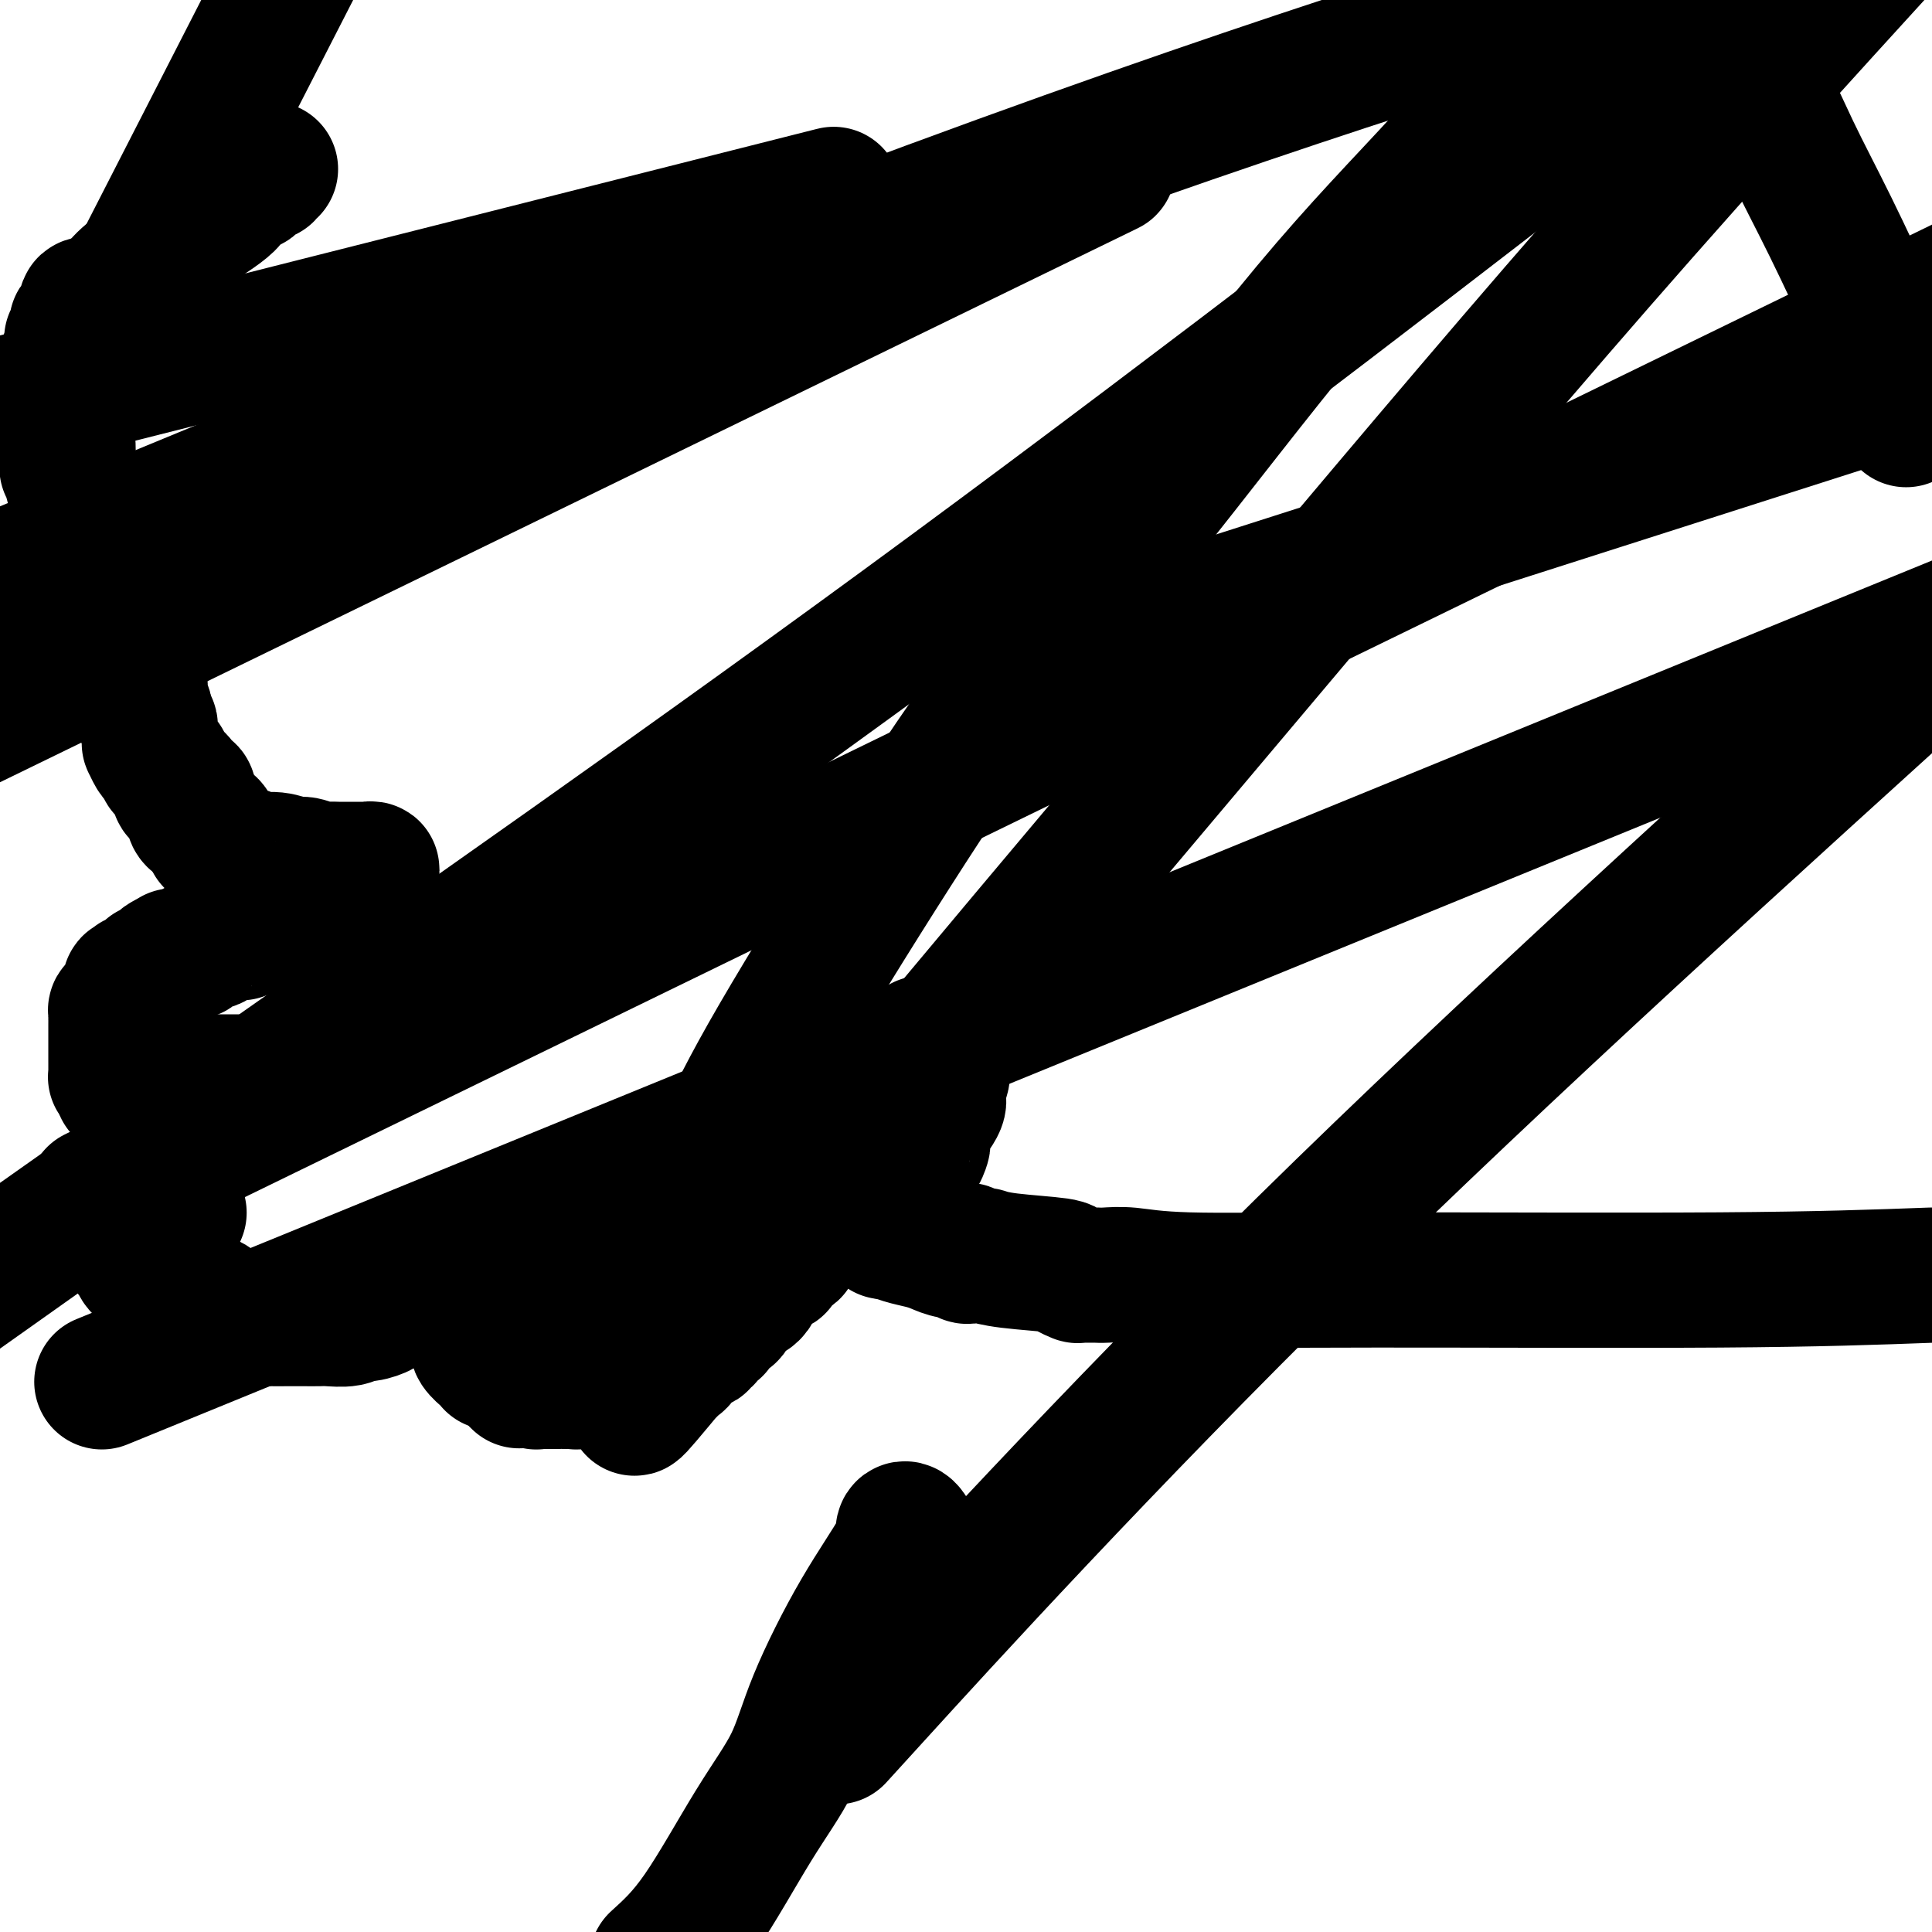
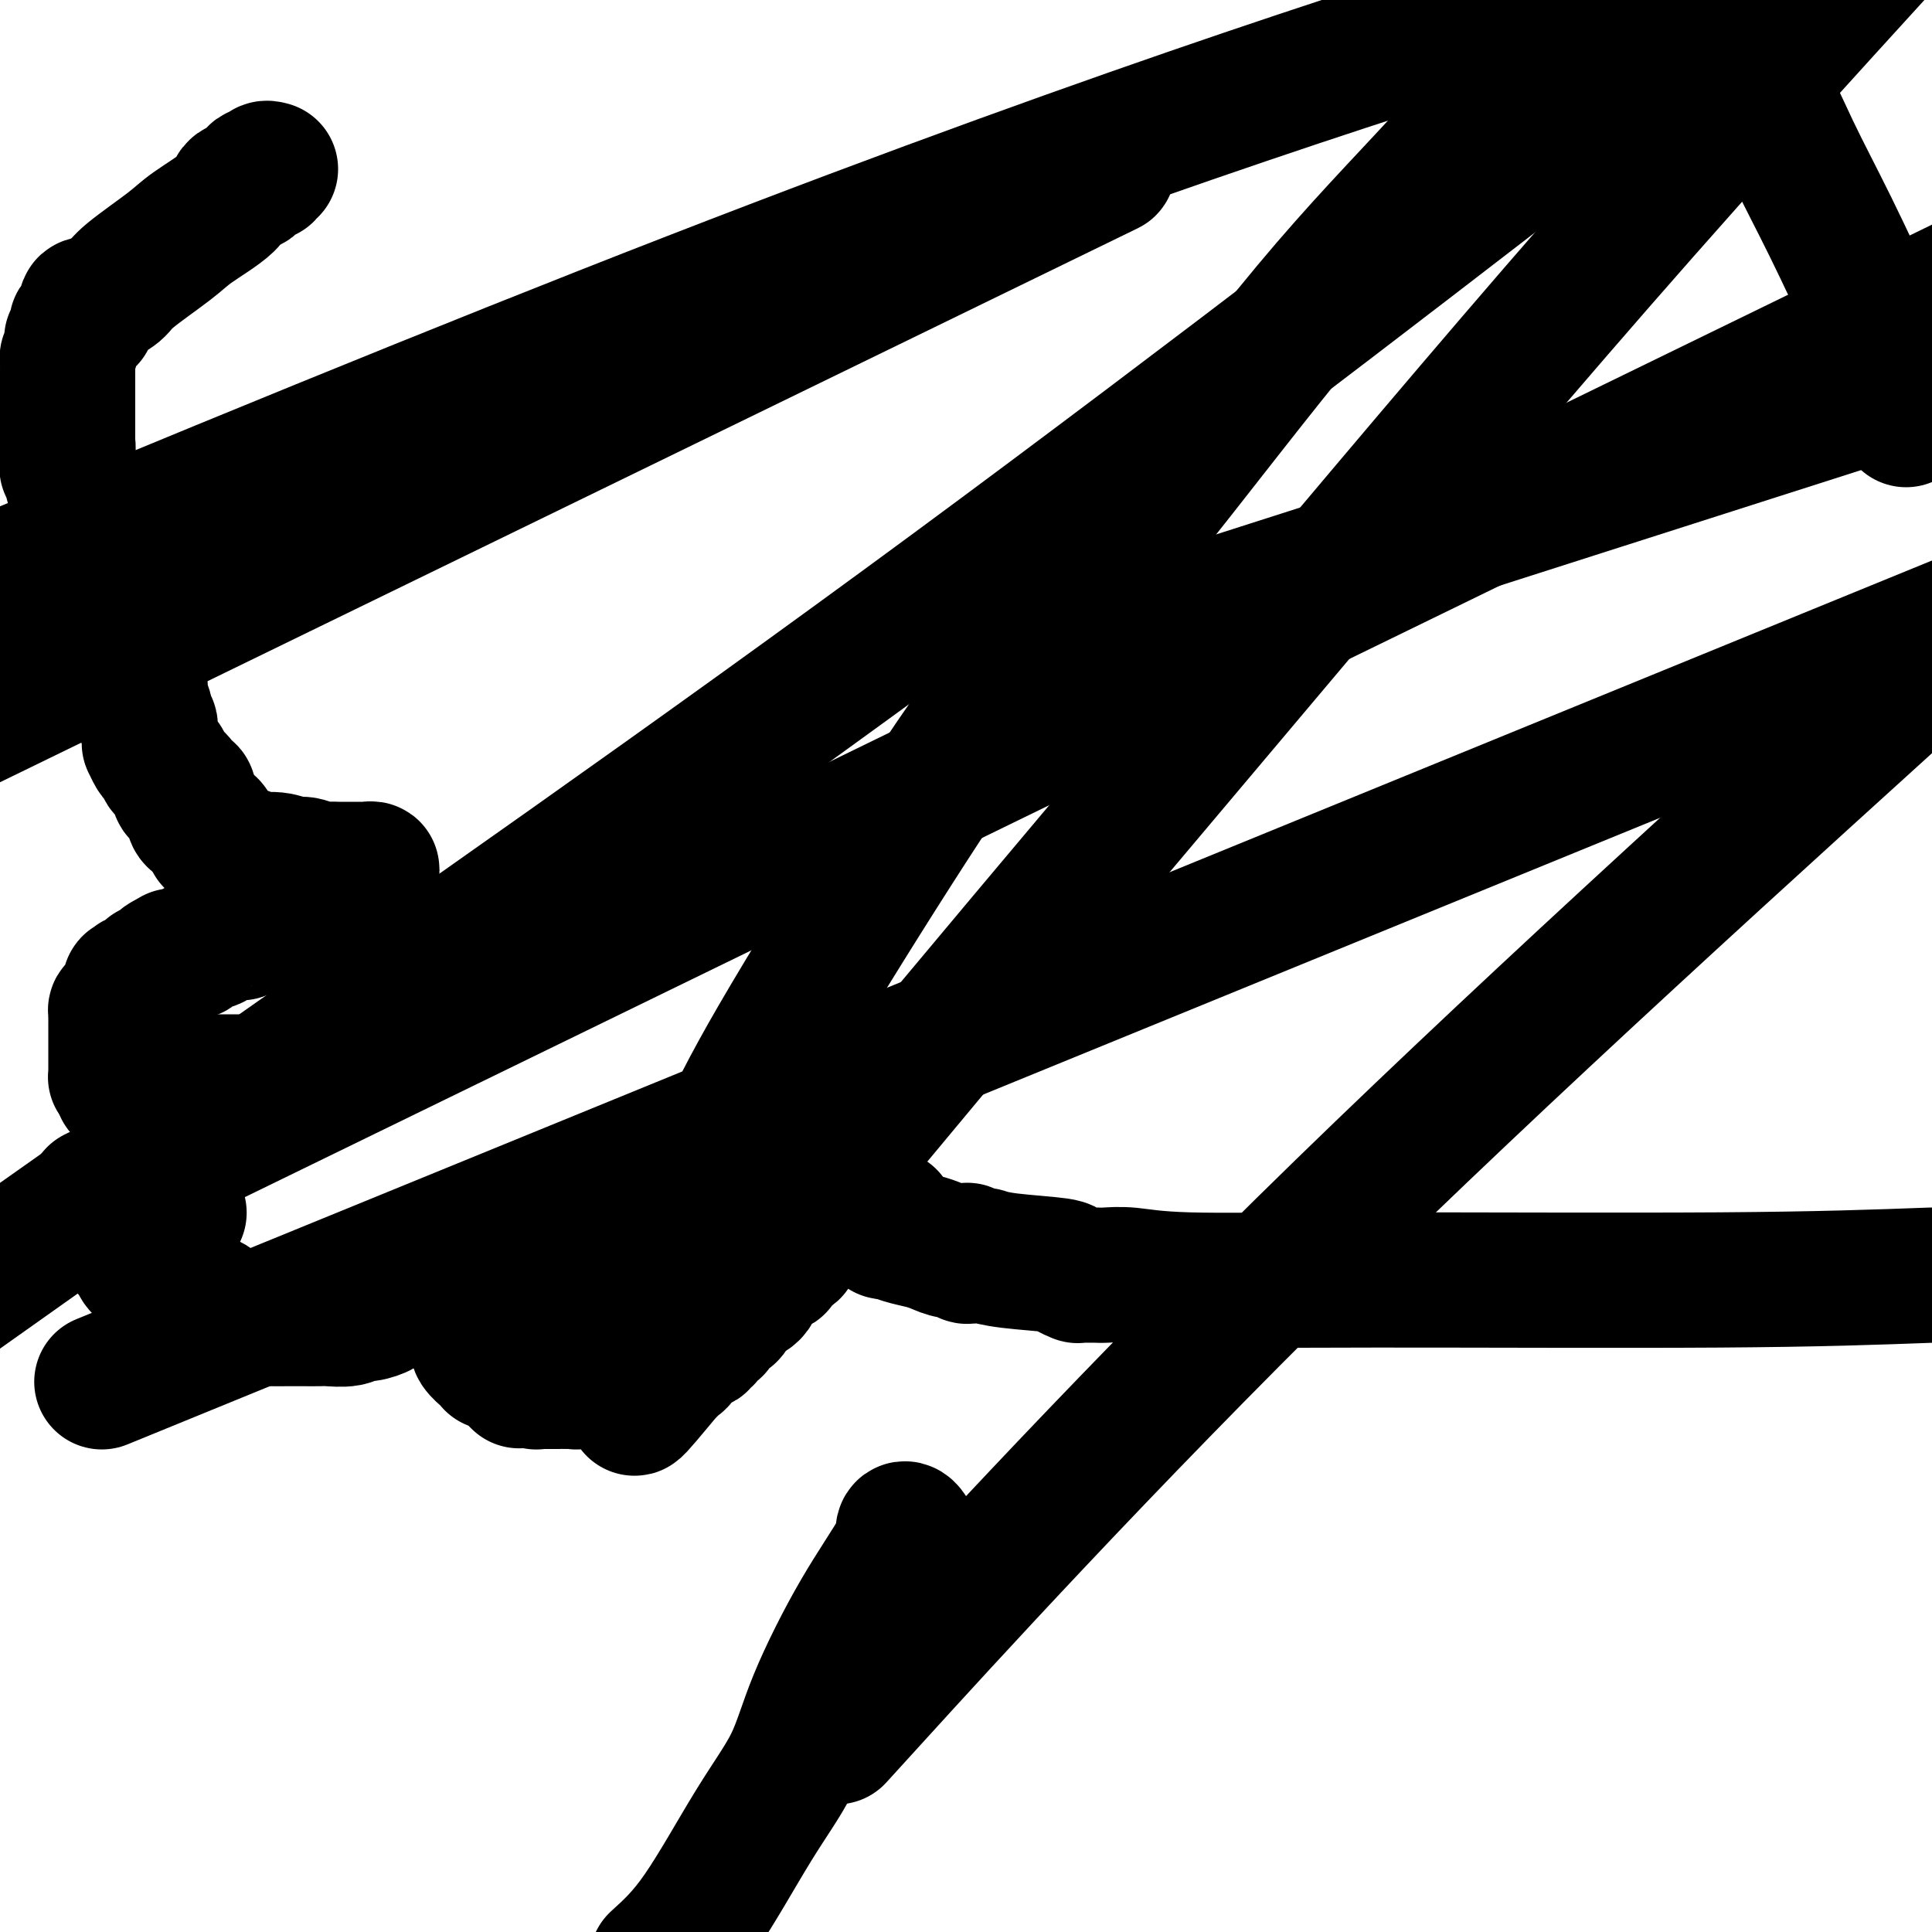
<svg xmlns="http://www.w3.org/2000/svg" viewBox="0 0 400 400" version="1.1">
  <g fill="none" stroke="#000000" stroke-width="28" stroke-linecap="round" stroke-linejoin="round">
    <path d="M56,35c-0.482,-0.128 -0.963,-0.257 -1,0c-0.037,0.257 0.371,0.899 0,1c-0.371,0.101 -1.520,-0.339 -2,0c-0.480,0.339 -0.290,1.456 -1,2c-0.710,0.544 -2.320,0.516 -3,1c-0.680,0.484 -0.432,1.480 -2,3c-1.568,1.520 -4.953,3.562 -7,5c-2.047,1.438 -2.757,2.270 -5,4c-2.243,1.730 -6.020,4.358 -8,6c-1.980,1.642 -2.163,2.300 -3,3c-0.837,0.700 -2.329,1.444 -3,2c-0.671,0.556 -0.520,0.923 -1,1c-0.480,0.077 -1.591,-0.138 -2,0c-0.409,0.138 -0.118,0.629 0,1c0.118,0.371 0.061,0.623 0,1c-0.061,0.377 -0.125,0.879 0,1c0.125,0.121 0.440,-0.140 0,0c-0.440,0.140 -1.633,0.679 -2,1c-0.367,0.321 0.094,0.423 0,1c-0.094,0.577 -0.743,1.627 -1,2c-0.257,0.373 -0.121,0.067 0,0c0.121,-0.067 0.229,0.103 0,1c-0.229,0.897 -0.793,2.519 -1,3c-0.207,0.481 -0.055,-0.181 0,0c0.055,0.181 0.015,1.203 0,2c-0.015,0.797 -0.004,1.368 0,2c0.004,0.632 0.001,1.324 0,2c-0.001,0.676 -0.000,1.336 0,2c0.000,0.664 0.000,1.333 0,2c-0.000,0.667 -0.000,1.334 0,2c0.000,0.666 0.000,1.333 0,2c-0.000,0.667 -0.000,1.333 0,2" />
    <path d="M14,90c-0.623,4.395 -0.182,1.883 0,2c0.182,0.117 0.105,2.862 0,4c-0.105,1.138 -0.238,0.667 0,1c0.238,0.333 0.847,1.469 1,2c0.153,0.531 -0.152,0.458 0,1c0.152,0.542 0.759,1.701 1,2c0.241,0.299 0.116,-0.262 0,0c-0.116,0.262 -0.224,1.346 0,2c0.224,0.654 0.778,0.878 1,1c0.222,0.122 0.112,0.140 0,0c-0.112,-0.140 -0.226,-0.440 0,0c0.226,0.440 0.793,1.621 1,2c0.207,0.379 0.055,-0.043 0,0c-0.055,0.043 -0.015,0.551 0,1c0.015,0.449 0.003,0.838 0,1c-0.003,0.162 0.002,0.096 0,0c-0.002,-0.096 -0.012,-0.223 0,0c0.012,0.223 0.045,0.794 0,1c-0.045,0.206 -0.170,0.045 0,0c0.170,-0.045 0.633,0.026 1,0c0.367,-0.026 0.638,-0.148 1,0c0.362,0.148 0.815,0.565 1,1c0.185,0.435 0.102,0.886 0,1c-0.102,0.114 -0.224,-0.110 0,0c0.224,0.110 0.792,0.555 1,1c0.208,0.445 0.056,0.889 0,1c-0.056,0.111 -0.016,-0.111 0,0c0.016,0.111 0.008,0.556 0,1" />
    <path d="M22,115c1.480,3.880 1.181,1.081 1,0c-0.181,-1.081 -0.245,-0.444 0,0c0.245,0.444 0.798,0.693 1,1c0.202,0.307 0.055,0.671 0,1c-0.055,0.329 -0.016,0.624 0,1c0.016,0.376 0.008,0.832 0,1c-0.008,0.168 -0.016,0.048 0,0c0.016,-0.048 0.057,-0.024 0,0c-0.057,0.024 -0.212,0.048 0,0c0.212,-0.048 0.793,-0.166 1,0c0.207,0.166 0.041,0.618 0,1c-0.041,0.382 0.042,0.694 0,1c-0.042,0.306 -0.208,0.607 0,1c0.208,0.393 0.792,0.879 1,1c0.208,0.121 0.042,-0.122 0,0c-0.042,0.122 0.041,0.610 0,1c-0.041,0.390 -0.207,0.682 0,1c0.207,0.318 0.788,0.663 1,1c0.212,0.337 0.057,0.667 0,1c-0.057,0.333 -0.015,0.667 0,1c0.015,0.333 0.004,0.663 0,1c-0.004,0.337 -0.001,0.682 0,1c0.001,0.318 0.000,0.610 0,1c-0.000,0.390 -0.000,0.878 0,1c0.000,0.122 0.000,-0.123 0,0c-0.000,0.123 -0.000,0.613 0,1c0.000,0.387 0.000,0.671 0,1c-0.000,0.329 -0.000,0.704 0,1c0.000,0.296 0.000,0.513 0,1c-0.000,0.487 -0.000,1.243 0,2" />
    <path d="M27,138c0.012,1.825 0.041,0.389 0,0c-0.041,-0.389 -0.151,0.270 0,1c0.151,0.730 0.562,1.530 1,2c0.438,0.470 0.902,0.608 1,1c0.098,0.392 -0.171,1.036 0,2c0.171,0.964 0.782,2.247 1,3c0.218,0.753 0.044,0.974 0,1c-0.044,0.026 0.041,-0.144 0,0c-0.041,0.144 -0.207,0.603 0,1c0.207,0.397 0.787,0.731 1,1c0.213,0.269 0.060,0.471 0,1c-0.060,0.529 -0.028,1.385 0,2c0.028,0.615 0.050,0.991 0,1c-0.050,0.009 -0.172,-0.348 0,0c0.172,0.348 0.638,1.403 1,2c0.362,0.597 0.622,0.737 1,1c0.378,0.263 0.876,0.647 1,1c0.124,0.353 -0.124,0.673 0,1c0.124,0.327 0.622,0.661 1,1c0.378,0.339 0.636,0.683 1,1c0.364,0.317 0.832,0.607 1,1c0.168,0.393 0.035,0.889 0,1c-0.035,0.111 0.029,-0.163 0,0c-0.029,0.163 -0.152,0.764 0,1c0.152,0.236 0.580,0.106 1,0c0.420,-0.106 0.831,-0.188 1,0c0.169,0.188 0.097,0.646 0,1c-0.097,0.354 -0.219,0.606 0,1c0.219,0.394 0.780,0.932 1,1c0.220,0.068 0.100,-0.332 0,0c-0.100,0.332 -0.181,1.397 0,2c0.181,0.603 0.623,0.744 1,1c0.377,0.256 0.688,0.628 1,1" />
-     <path d="M42,171c1.713,2.296 0.994,0.536 1,0c0.006,-0.536 0.736,0.153 1,1c0.264,0.847 0.061,1.853 0,2c-0.061,0.147 0.019,-0.564 1,0c0.981,0.564 2.861,2.404 4,3c1.139,0.596 1.536,-0.052 2,0c0.464,0.052 0.996,0.802 2,1c1.004,0.198 2.481,-0.157 4,0c1.519,0.157 3.079,0.827 4,1c0.921,0.173 1.202,-0.150 2,0c0.798,0.150 2.112,0.772 3,1c0.888,0.228 1.350,0.061 2,0c0.650,-0.061 1.487,-0.016 2,0c0.513,0.016 0.702,0.004 1,0c0.298,-0.004 0.706,-0.001 1,0c0.294,0.001 0.476,-0.001 1,0c0.524,0.001 1.390,0.003 2,0c0.610,-0.003 0.963,-0.013 1,0c0.037,0.013 -0.242,0.050 0,0c0.242,-0.050 1.004,-0.186 1,0c-0.004,0.186 -0.775,0.693 -1,1c-0.225,0.307 0.094,0.412 0,1c-0.094,0.588 -0.602,1.658 -1,2c-0.398,0.342 -0.685,-0.045 -1,0c-0.315,0.045 -0.657,0.523 -1,1" />
+     <path d="M42,171c1.713,2.296 0.994,0.536 1,0c0.006,-0.536 0.736,0.153 1,1c0.264,0.847 0.061,1.853 0,2c-0.061,0.147 0.019,-0.564 1,0c0.981,0.564 2.861,2.404 4,3c1.139,0.596 1.536,-0.052 2,0c0.464,0.052 0.996,0.802 2,1c1.004,0.198 2.481,-0.157 4,0c1.519,0.157 3.079,0.827 4,1c0.921,0.173 1.202,-0.150 2,0c0.798,0.150 2.112,0.772 3,1c0.888,0.228 1.350,0.061 2,0c0.650,-0.061 1.487,-0.016 2,0c0.513,0.016 0.702,0.004 1,0c0.298,-0.004 0.706,-0.001 1,0c0.294,0.001 0.476,-0.001 1,0c0.524,0.001 1.390,0.003 2,0c0.610,-0.003 0.963,-0.013 1,0c0.037,0.013 -0.242,0.050 0,0c0.242,-0.050 1.004,-0.186 1,0c-0.004,0.186 -0.775,0.693 -1,1c-0.225,0.307 0.094,0.412 0,1c-0.094,0.588 -0.602,1.658 -1,2c-0.398,0.342 -0.685,-0.045 -1,0" />
    <path d="M73,185c-0.870,1.016 -1.544,1.057 -2,1c-0.456,-0.057 -0.696,-0.211 -1,0c-0.304,0.211 -0.674,0.788 -1,1c-0.326,0.212 -0.607,0.060 -1,0c-0.393,-0.060 -0.897,-0.026 -1,0c-0.103,0.026 0.194,0.045 0,0c-0.194,-0.045 -0.878,-0.156 -1,0c-0.122,0.156 0.318,0.577 0,1c-0.318,0.423 -1.394,0.849 -2,1c-0.606,0.151 -0.744,0.027 -1,0c-0.256,-0.027 -0.632,0.044 -1,0c-0.368,-0.044 -0.727,-0.204 -1,0c-0.273,0.204 -0.458,0.772 -1,1c-0.542,0.228 -1.441,0.118 -2,0c-0.559,-0.118 -0.778,-0.243 -1,0c-0.222,0.243 -0.445,0.853 -1,1c-0.555,0.147 -1.440,-0.171 -2,0c-0.560,0.171 -0.794,0.830 -1,1c-0.206,0.170 -0.384,-0.150 -1,0c-0.616,0.150 -1.669,0.772 -2,1c-0.331,0.228 0.062,0.064 0,0c-0.062,-0.064 -0.578,-0.028 -1,0c-0.422,0.028 -0.751,0.049 -1,0c-0.249,-0.049 -0.420,-0.167 -1,0c-0.580,0.167 -1.569,0.618 -2,1c-0.431,0.382 -0.304,0.695 -1,1c-0.696,0.305 -2.215,0.604 -3,1c-0.785,0.396 -0.837,0.890 -1,1c-0.163,0.110 -0.436,-0.164 -1,0c-0.564,0.164 -1.419,0.766 -2,1c-0.581,0.234 -0.887,0.102 -1,0c-0.113,-0.102 -0.032,-0.172 0,0c0.032,0.172 0.016,0.586 0,1" />
    <path d="M36,199c-5.886,2.183 -2.102,0.642 -1,0c1.102,-0.642 -0.479,-0.383 -1,0c-0.521,0.383 0.019,0.891 0,1c-0.019,0.109 -0.596,-0.182 -1,0c-0.404,0.182 -0.633,0.838 -1,1c-0.367,0.162 -0.872,-0.168 -1,0c-0.128,0.168 0.120,0.834 0,1c-0.120,0.166 -0.607,-0.169 -1,0c-0.393,0.169 -0.693,0.841 -1,1c-0.307,0.159 -0.622,-0.195 -1,0c-0.378,0.195 -0.818,0.940 -1,1c-0.182,0.060 -0.104,-0.565 0,0c0.104,0.565 0.234,2.319 0,3c-0.234,0.681 -0.833,0.290 -1,0c-0.167,-0.290 0.099,-0.480 0,0c-0.099,0.480 -0.562,1.630 -1,2c-0.438,0.370 -0.849,-0.042 -1,0c-0.151,0.042 -0.040,0.536 0,1c0.040,0.464 0.011,0.897 0,1c-0.011,0.103 -0.003,-0.126 0,0c0.003,0.126 0.001,0.606 0,1c-0.001,0.394 -0.000,0.701 0,1c0.000,0.299 0.000,0.589 0,1c-0.000,0.411 -0.000,0.941 0,1c0.000,0.059 0.000,-0.354 0,0c-0.000,0.354 -0.000,1.474 0,2c0.000,0.526 0.000,0.456 0,1c-0.000,0.544 -0.001,1.700 0,2c0.001,0.300 0.003,-0.257 0,0c-0.003,0.257 -0.011,1.327 0,2c0.011,0.673 0.041,0.951 0,1c-0.041,0.049 -0.155,-0.129 0,0c0.155,0.129 0.577,0.564 1,1" />
    <path d="M25,224c0.162,2.482 0.568,1.187 1,1c0.432,-0.187 0.889,0.735 1,1c0.111,0.265 -0.124,-0.125 0,0c0.124,0.125 0.607,0.766 1,1c0.393,0.234 0.697,0.063 1,0c0.303,-0.063 0.606,-0.017 1,0c0.394,0.017 0.880,0.006 1,0c0.120,-0.006 -0.127,-0.006 0,0c0.127,0.006 0.629,0.017 1,0c0.371,-0.017 0.610,-0.061 1,0c0.390,0.061 0.931,0.227 1,0c0.069,-0.227 -0.333,-0.846 0,-1c0.333,-0.154 1.399,0.156 2,0c0.601,-0.156 0.735,-0.778 1,-1c0.265,-0.222 0.661,-0.046 1,0c0.339,0.046 0.620,-0.040 1,0c0.380,0.040 0.860,0.207 1,0c0.140,-0.207 -0.061,-0.788 0,-1c0.061,-0.212 0.383,-0.057 1,0c0.617,0.057 1.527,0.015 2,0c0.473,-0.015 0.508,-0.004 1,0c0.492,0.004 1.442,0.001 2,0c0.558,-0.001 0.726,-0.000 1,0c0.274,0.000 0.654,0.000 1,0c0.346,-0.000 0.656,-0.000 1,0c0.344,0.000 0.721,0.000 1,0c0.279,-0.000 0.461,-0.000 1,0c0.539,0.000 1.436,0.000 2,0c0.564,-0.000 0.795,-0.000 1,0c0.205,0.000 0.385,0.000 1,0c0.615,-0.000 1.666,-0.000 2,0c0.334,0.000 -0.047,0.000 0,0c0.047,-0.000 0.524,-0.000 1,0" />
    <path d="M58,224c4.276,-0.467 0.965,-0.136 0,0c-0.965,0.136 0.417,0.075 1,0c0.583,-0.075 0.367,-0.165 0,0c-0.367,0.165 -0.886,0.584 -1,1c-0.114,0.416 0.177,0.829 0,1c-0.177,0.171 -0.821,0.098 -1,0c-0.179,-0.098 0.106,-0.223 0,0c-0.106,0.223 -0.603,0.792 -1,1c-0.397,0.208 -0.694,0.055 -1,0c-0.306,-0.055 -0.621,-0.011 -1,0c-0.379,0.011 -0.822,-0.012 -1,0c-0.178,0.012 -0.090,0.060 0,0c0.090,-0.060 0.182,-0.226 0,0c-0.182,0.226 -0.639,0.844 -1,1c-0.361,0.156 -0.625,-0.151 -1,0c-0.375,0.151 -0.860,0.762 -1,1c-0.140,0.238 0.065,0.105 0,0c-0.065,-0.105 -0.400,-0.182 -1,0c-0.600,0.182 -1.465,0.622 -2,1c-0.535,0.378 -0.740,0.692 -1,1c-0.260,0.308 -0.575,0.608 -1,1c-0.425,0.392 -0.961,0.875 -1,1c-0.039,0.125 0.417,-0.107 0,0c-0.417,0.107 -1.709,0.554 -3,1" />
    <path d="M41,234c-2.821,1.959 -1.374,1.857 -1,2c0.374,0.143 -0.323,0.531 -1,1c-0.677,0.469 -1.332,1.017 -2,2c-0.668,0.983 -1.349,2.399 -2,3c-0.651,0.601 -1.270,0.386 -2,1c-0.730,0.614 -1.569,2.058 -2,3c-0.431,0.942 -0.454,1.381 -1,2c-0.546,0.619 -1.614,1.419 -2,2c-0.386,0.581 -0.089,0.942 0,1c0.089,0.058 -0.029,-0.187 0,0c0.029,0.187 0.204,0.805 0,1c-0.204,0.195 -0.786,-0.033 -1,0c-0.214,0.033 -0.058,0.327 0,1c0.058,0.673 0.019,1.723 0,2c-0.019,0.277 -0.017,-0.220 0,0c0.017,0.220 0.048,1.157 0,2c-0.048,0.843 -0.174,1.593 0,2c0.174,0.407 0.647,0.472 1,1c0.353,0.528 0.586,1.517 1,2c0.414,0.483 1.009,0.458 2,1c0.991,0.542 2.377,1.652 3,2c0.623,0.348 0.483,-0.064 1,0c0.517,0.064 1.692,0.605 2,1c0.308,0.395 -0.252,0.645 0,1c0.252,0.355 1.314,0.815 2,1c0.686,0.185 0.996,0.094 1,0c0.004,-0.094 -0.298,-0.190 0,0c0.298,0.190 1.196,0.667 2,1c0.804,0.333 1.516,0.524 2,1c0.484,0.476 0.742,1.238 1,2" />
    <path d="M45,272c3.172,2.260 2.101,0.409 2,0c-0.101,-0.409 0.769,0.622 2,1c1.231,0.378 2.822,0.101 4,0c1.178,-0.101 1.944,-0.027 3,0c1.056,0.027 2.402,0.007 3,0c0.598,-0.007 0.447,-0.001 1,0c0.553,0.001 1.811,-0.004 3,0c1.189,0.004 2.309,0.016 3,0c0.691,-0.016 0.952,-0.060 2,0c1.048,0.060 2.881,0.223 4,0c1.119,-0.223 1.522,-0.834 2,-1c0.478,-0.166 1.030,0.113 2,0c0.970,-0.113 2.360,-0.616 3,-1c0.640,-0.384 0.532,-0.647 1,-1c0.468,-0.353 1.513,-0.795 2,-1c0.487,-0.205 0.415,-0.173 2,-1c1.585,-0.827 4.828,-2.513 7,-3c2.172,-0.487 3.273,0.224 5,0c1.727,-0.224 4.082,-1.384 6,-2c1.918,-0.616 3.401,-0.687 5,-1c1.599,-0.313 3.315,-0.867 5,-1c1.685,-0.133 3.338,0.157 4,0c0.662,-0.157 0.332,-0.759 0,-1c-0.332,-0.241 -0.666,-0.120 -1,0" />
    <path d="M115,260c6.582,-1.819 1.537,0.133 -1,1c-2.537,0.867 -2.567,0.648 -3,1c-0.433,0.352 -1.269,1.275 -2,2c-0.731,0.725 -1.358,1.254 -2,2c-0.642,0.746 -1.299,1.710 -2,2c-0.701,0.290 -1.444,-0.094 -2,0c-0.556,0.094 -0.923,0.665 -1,1c-0.077,0.335 0.137,0.433 0,1c-0.137,0.567 -0.625,1.602 -1,2c-0.375,0.398 -0.636,0.158 -1,0c-0.364,-0.158 -0.829,-0.236 -1,0c-0.171,0.236 -0.046,0.784 0,1c0.046,0.216 0.012,0.099 0,0c-0.012,-0.099 -0.003,-0.180 0,0c0.003,0.180 0.001,0.622 0,1c-0.001,0.378 -0.000,0.694 0,1c0.000,0.306 0.001,0.603 0,1c-0.001,0.397 -0.002,0.893 0,1c0.002,0.107 0.007,-0.175 0,0c-0.007,0.175 -0.026,0.807 0,1c0.026,0.193 0.097,-0.053 0,0c-0.097,0.053 -0.363,0.406 0,1c0.363,0.594 1.354,1.431 2,2c0.646,0.569 0.946,0.871 1,1c0.054,0.129 -0.139,0.086 0,0c0.139,-0.086 0.611,-0.216 1,0c0.389,0.216 0.695,0.779 1,1c0.305,0.221 0.607,0.100 1,0c0.393,-0.100 0.875,-0.181 1,0c0.125,0.181 -0.107,0.623 0,1c0.107,0.377 0.554,0.688 1,1" />
    <path d="M107,285c1.128,1.697 -0.053,0.441 0,0c0.053,-0.441 1.339,-0.066 2,0c0.661,0.066 0.698,-0.179 1,0c0.302,0.179 0.868,0.780 1,1c0.132,0.220 -0.172,0.059 0,0c0.172,-0.059 0.819,-0.016 1,0c0.181,0.016 -0.105,0.004 0,0c0.105,-0.004 0.602,-0.001 1,0c0.398,0.001 0.697,0.000 1,0c0.303,-0.000 0.611,-0.000 1,0c0.389,0.000 0.861,0.001 1,0c0.139,-0.001 -0.055,-0.004 0,0c0.055,0.004 0.357,0.015 1,0c0.643,-0.015 1.625,-0.057 2,0c0.375,0.057 0.142,0.211 1,0c0.858,-0.211 2.808,-0.789 4,-1c1.192,-0.211 1.626,-0.057 2,0c0.374,0.057 0.688,0.015 1,0c0.312,-0.015 0.622,-0.004 1,0c0.378,0.004 0.822,0.001 1,0c0.178,-0.001 0.089,-0.000 0,0c-0.089,0.000 -0.177,-0.000 0,0c0.177,0.000 0.620,0.001 1,0c0.380,-0.001 0.697,-0.003 1,0c0.303,0.003 0.592,0.012 1,0c0.408,-0.012 0.934,-0.044 1,0c0.066,0.044 -0.328,0.166 0,0c0.328,-0.166 1.380,-0.619 2,-1c0.620,-0.381 0.810,-0.691 1,-1" />
    <path d="M136,283c4.941,-0.325 2.795,-0.139 2,0c-0.795,0.139 -0.238,0.230 0,0c0.238,-0.230 0.159,-0.783 0,-1c-0.159,-0.217 -0.397,-0.099 0,0c0.397,0.099 1.429,0.180 2,0c0.571,-0.180 0.683,-0.622 1,-1c0.317,-0.378 0.841,-0.694 1,-1c0.159,-0.306 -0.045,-0.602 0,-1c0.045,-0.398 0.340,-0.899 1,-1c0.660,-0.101 1.684,0.198 2,0c0.316,-0.198 -0.075,-0.892 0,-1c0.075,-0.108 0.615,0.370 1,0c0.385,-0.370 0.615,-1.586 1,-2c0.385,-0.414 0.927,-0.024 1,0c0.073,0.024 -0.322,-0.316 0,-1c0.322,-0.684 1.361,-1.711 2,-2c0.639,-0.289 0.878,0.161 1,0c0.122,-0.161 0.126,-0.932 0,-1c-0.126,-0.068 -0.383,0.567 0,0c0.383,-0.567 1.408,-2.336 2,-3c0.592,-0.664 0.753,-0.222 1,0c0.247,0.222 0.581,0.223 1,0c0.419,-0.223 0.925,-0.671 1,-1c0.075,-0.329 -0.280,-0.541 0,-1c0.280,-0.459 1.196,-1.166 2,-2c0.804,-0.834 1.495,-1.795 2,-2c0.505,-0.205 0.825,0.345 1,0c0.175,-0.345 0.204,-1.587 0,-2c-0.204,-0.413 -0.642,0.003 0,0c0.642,-0.003 2.365,-0.424 3,-1c0.635,-0.576 0.181,-1.307 0,-2c-0.181,-0.693 -0.091,-1.346 0,-2" />
-     <path d="M164,255c0.183,-0.592 0.640,-0.071 1,0c0.360,0.071 0.623,-0.306 1,-1c0.377,-0.694 0.870,-1.705 1,-2c0.130,-0.295 -0.101,0.124 0,0c0.101,-0.124 0.535,-0.792 1,-1c0.465,-0.208 0.961,0.046 1,0c0.039,-0.046 -0.378,-0.390 0,-1c0.378,-0.610 1.551,-1.487 2,-2c0.449,-0.513 0.176,-0.661 0,-1c-0.176,-0.339 -0.253,-0.867 0,-1c0.253,-0.133 0.837,0.129 1,0c0.163,-0.129 -0.093,-0.649 0,-1c0.093,-0.351 0.537,-0.531 1,-1c0.463,-0.469 0.946,-1.226 1,-2c0.054,-0.774 -0.322,-1.566 0,-2c0.322,-0.434 1.340,-0.512 2,-1c0.660,-0.488 0.961,-1.388 1,-2c0.039,-0.612 -0.186,-0.938 0,-1c0.186,-0.062 0.782,0.139 1,0c0.218,-0.139 0.057,-0.619 0,-1c-0.057,-0.381 -0.011,-0.665 0,-1c0.011,-0.335 -0.013,-0.722 0,-1c0.013,-0.278 0.064,-0.446 0,-1c-0.064,-0.554 -0.242,-1.495 0,-2c0.242,-0.505 0.904,-0.573 1,-1c0.096,-0.427 -0.373,-1.214 0,-2c0.373,-0.786 1.588,-1.572 2,-2c0.412,-0.428 0.019,-0.500 0,-1c-0.019,-0.500 0.335,-1.430 1,-2c0.665,-0.570 1.642,-0.782 2,-1c0.358,-0.218 0.096,-0.443 1,-1c0.904,-0.557 2.972,-1.445 4,-2c1.028,-0.555 1.014,-0.778 1,-1" />
-     <path d="M190,217c1.477,-1.005 1.169,-1.018 1,-1c-0.169,0.018 -0.199,0.066 0,0c0.199,-0.066 0.629,-0.246 1,0c0.371,0.246 0.684,0.919 1,1c0.316,0.081 0.634,-0.431 1,0c0.366,0.431 0.781,1.803 1,3c0.219,1.197 0.244,2.217 0,3c-0.244,0.783 -0.755,1.327 -1,2c-0.245,0.673 -0.224,1.473 0,2c0.224,0.527 0.649,0.780 0,2c-0.649,1.220 -2.373,3.407 -3,4c-0.627,0.593 -0.158,-0.407 0,0c0.158,0.407 0.005,2.221 0,3c-0.005,0.779 0.140,0.523 0,1c-0.140,0.477 -0.563,1.686 -1,2c-0.437,0.314 -0.886,-0.267 -1,0c-0.114,0.267 0.109,1.384 0,2c-0.109,0.616 -0.549,0.732 -1,1c-0.451,0.268 -0.913,0.687 -1,1c-0.087,0.313 0.201,0.521 0,1c-0.201,0.479 -0.891,1.228 -1,2c-0.109,0.772 0.363,1.568 0,2c-0.363,0.432 -1.559,0.501 -2,1c-0.441,0.499 -0.126,1.428 0,2c0.126,0.572 0.063,0.786 0,1" />
    <path d="M184,252c-1.711,4.875 -0.488,2.563 0,2c0.488,-0.563 0.241,0.622 0,1c-0.241,0.378 -0.477,-0.053 0,0c0.477,0.053 1.666,0.589 3,1c1.334,0.411 2.813,0.698 4,1c1.187,0.302 2.083,0.621 3,1c0.917,0.379 1.856,0.820 3,1c1.144,0.180 2.492,0.101 3,0c0.508,-0.101 0.177,-0.223 0,0c-0.177,0.223 -0.201,0.792 0,1c0.201,0.208 0.626,0.055 1,0c0.374,-0.055 0.698,-0.012 1,0c0.302,0.012 0.583,-0.008 1,0c0.417,0.008 0.971,0.043 1,0c0.029,-0.043 -0.468,-0.166 0,0c0.468,0.166 1.900,0.619 5,1c3.100,0.381 7.867,0.691 10,1c2.133,0.309 1.632,0.619 2,1c0.368,0.381 1.604,0.834 2,1c0.396,0.166 -0.049,0.044 0,0c0.049,-0.044 0.592,-0.012 1,0c0.408,0.012 0.683,0.002 1,0c0.317,-0.002 0.678,0.003 1,0c0.322,-0.003 0.605,-0.015 1,0c0.395,0.015 0.902,0.057 2,0c1.098,-0.057 2.789,-0.214 5,0c2.211,0.214 4.943,0.800 12,1c7.057,0.200 18.438,0.015 39,0c20.562,-0.015 50.303,0.138 71,0c20.697,-0.138 32.348,-0.569 44,-1" />
    <path d="M394,85c0.556,1.627 1.112,3.253 0,0c-1.112,-3.253 -3.893,-11.387 -5,-15c-1.107,-3.613 -0.541,-2.707 -2,-6c-1.459,-3.293 -4.943,-10.786 -8,-17c-3.057,-6.214 -5.685,-11.150 -8,-16c-2.315,-4.850 -4.316,-9.613 -7,-14c-2.684,-4.387 -6.053,-8.396 -9,-12c-2.947,-3.604 -5.474,-6.802 -8,-10" />
    <path d="M321,8c1.878,-2.192 3.756,-4.383 0,0c-3.756,4.383 -13.148,15.341 -22,25c-8.852,9.659 -17.166,18.021 -28,31c-10.834,12.979 -24.190,30.576 -35,44c-10.810,13.424 -19.074,22.675 -27,33c-7.926,10.325 -15.515,21.723 -24,35c-8.485,13.277 -17.865,28.434 -24,39c-6.135,10.566 -9.023,16.541 -13,25c-3.977,8.459 -9.041,19.401 -12,27c-2.959,7.599 -3.811,11.855 -4,15c-0.189,3.145 0.286,5.179 0,7c-0.286,1.821 -1.331,3.428 0,2c1.331,-1.428 5.039,-5.891 15,-18c9.961,-12.109 26.175,-31.864 48,-58c21.825,-26.136 49.261,-58.652 74,-88c24.739,-29.348 46.783,-55.528 71,-83c24.217,-27.472 50.609,-56.236 77,-85" />
    <path d="M330,21c11.327,-8.774 22.655,-17.548 0,0c-22.655,17.548 -79.292,61.417 -133,101c-53.708,39.583 -104.488,74.881 -153,109c-48.512,34.119 -94.756,67.060 -141,100" />
-     <path d="M20,73c-3.500,6.833 -7.000,13.667 0,0c7.000,-13.667 24.500,-47.833 42,-82" />
    <path d="M36,250c0.422,0.422 0.844,0.844 1,1c0.156,0.156 0.044,0.044 0,0c-0.044,-0.044 -0.022,-0.022 0,0" />
    <path d="M190,321c-0.715,-1.642 -1.430,-3.284 -2,-4c-0.570,-0.716 -0.996,-0.507 -1,0c-0.004,0.507 0.412,1.310 -1,4c-1.412,2.690 -4.654,7.266 -8,13c-3.346,5.734 -6.797,12.625 -9,18c-2.203,5.375 -3.157,9.235 -5,13c-1.843,3.765 -4.573,7.437 -8,13c-3.427,5.563 -7.551,13.018 -11,18c-3.449,4.982 -6.225,7.491 -9,10" />
    <path d="M181,351c-6.778,7.444 -13.556,14.889 0,0c13.556,-14.889 47.444,-52.111 89,-93c41.556,-40.889 90.778,-85.444 140,-130" />
    <path d="M200,49c25.500,-12.417 51.000,-24.833 0,0c-51.000,24.833 -178.500,86.917 -306,149" />
    <path d="M80,218c-52.333,25.500 -104.667,51.000 0,0c104.667,-51.000 366.333,-178.500 628,-306" />
    <path d="M320,0c11.867,-3.644 23.733,-7.289 0,0c-23.733,7.289 -83.067,25.511 -177,62c-93.933,36.489 -222.467,91.244 -351,146" />
    <path d="M58,271c-32.000,13.083 -64.000,26.167 0,0c64.000,-26.167 224.000,-91.583 384,-157" />
    <path d="M281,116c-28.917,9.250 -57.833,18.500 0,0c57.833,-18.500 202.417,-64.750 347,-111" />
-     <path d="M138,49c30.000,-7.583 60.000,-15.167 0,0c-60.000,15.167 -210.000,53.083 -360,91" />
  </g>
</svg>